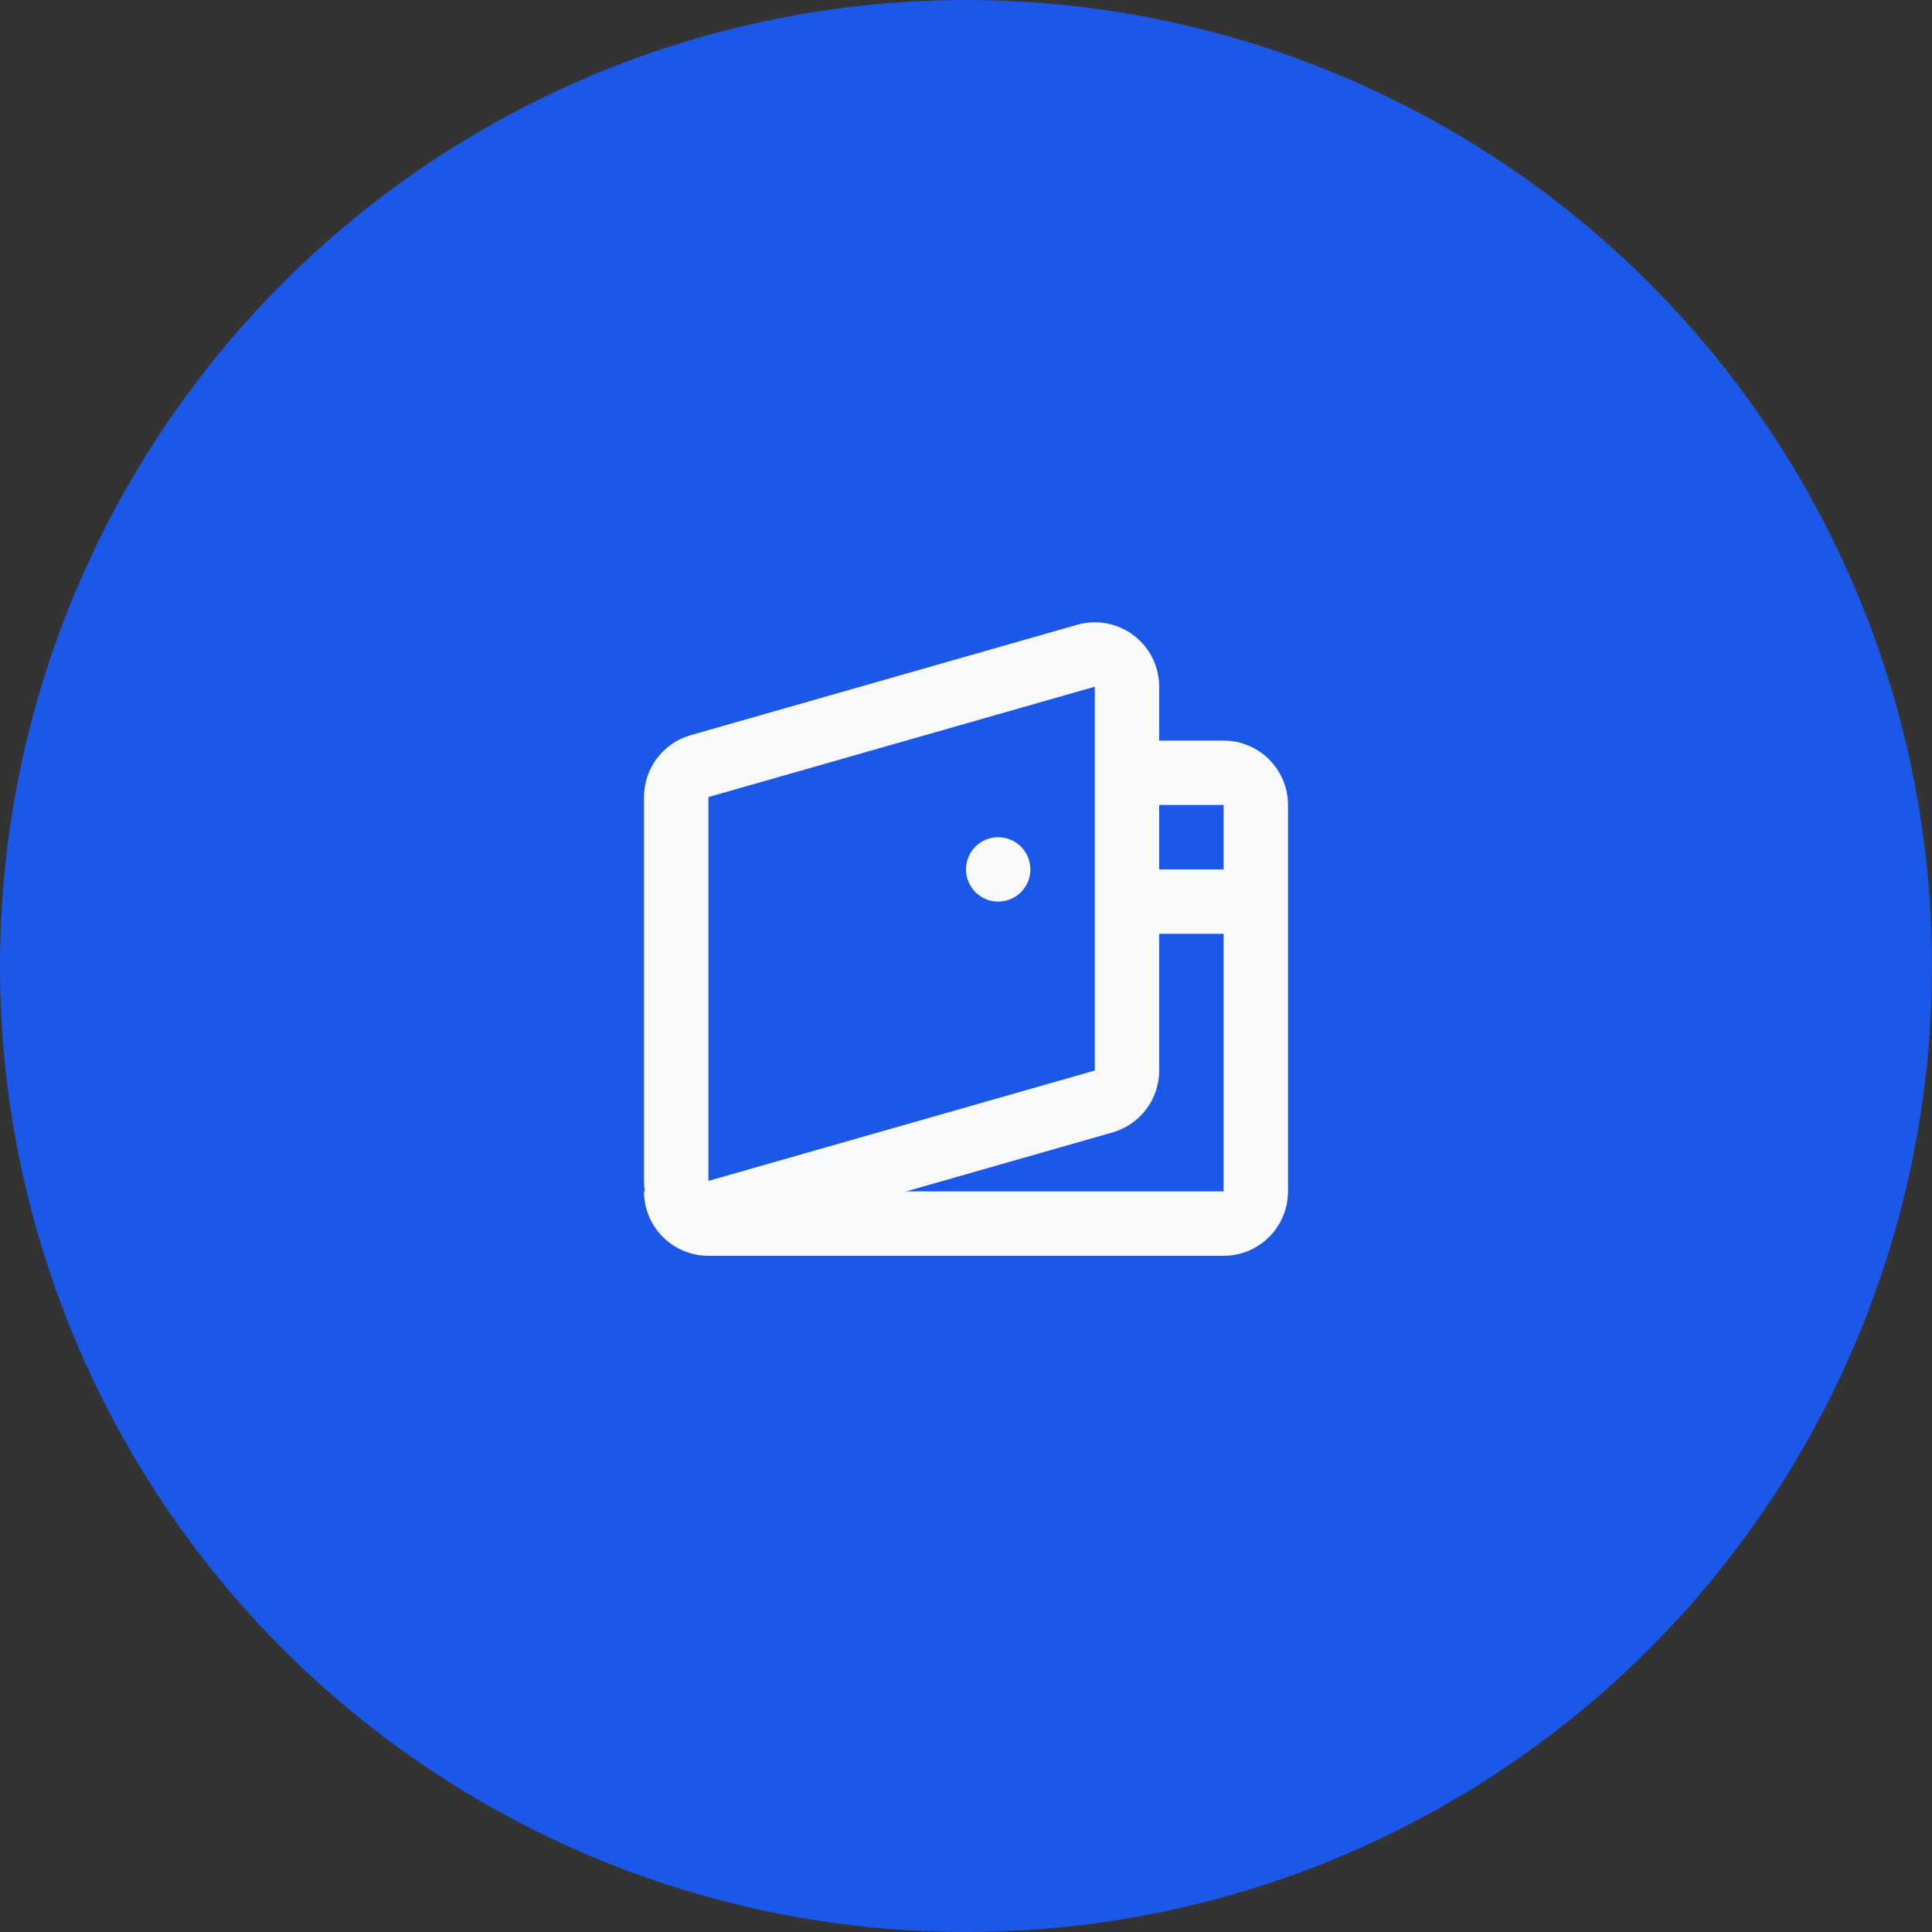
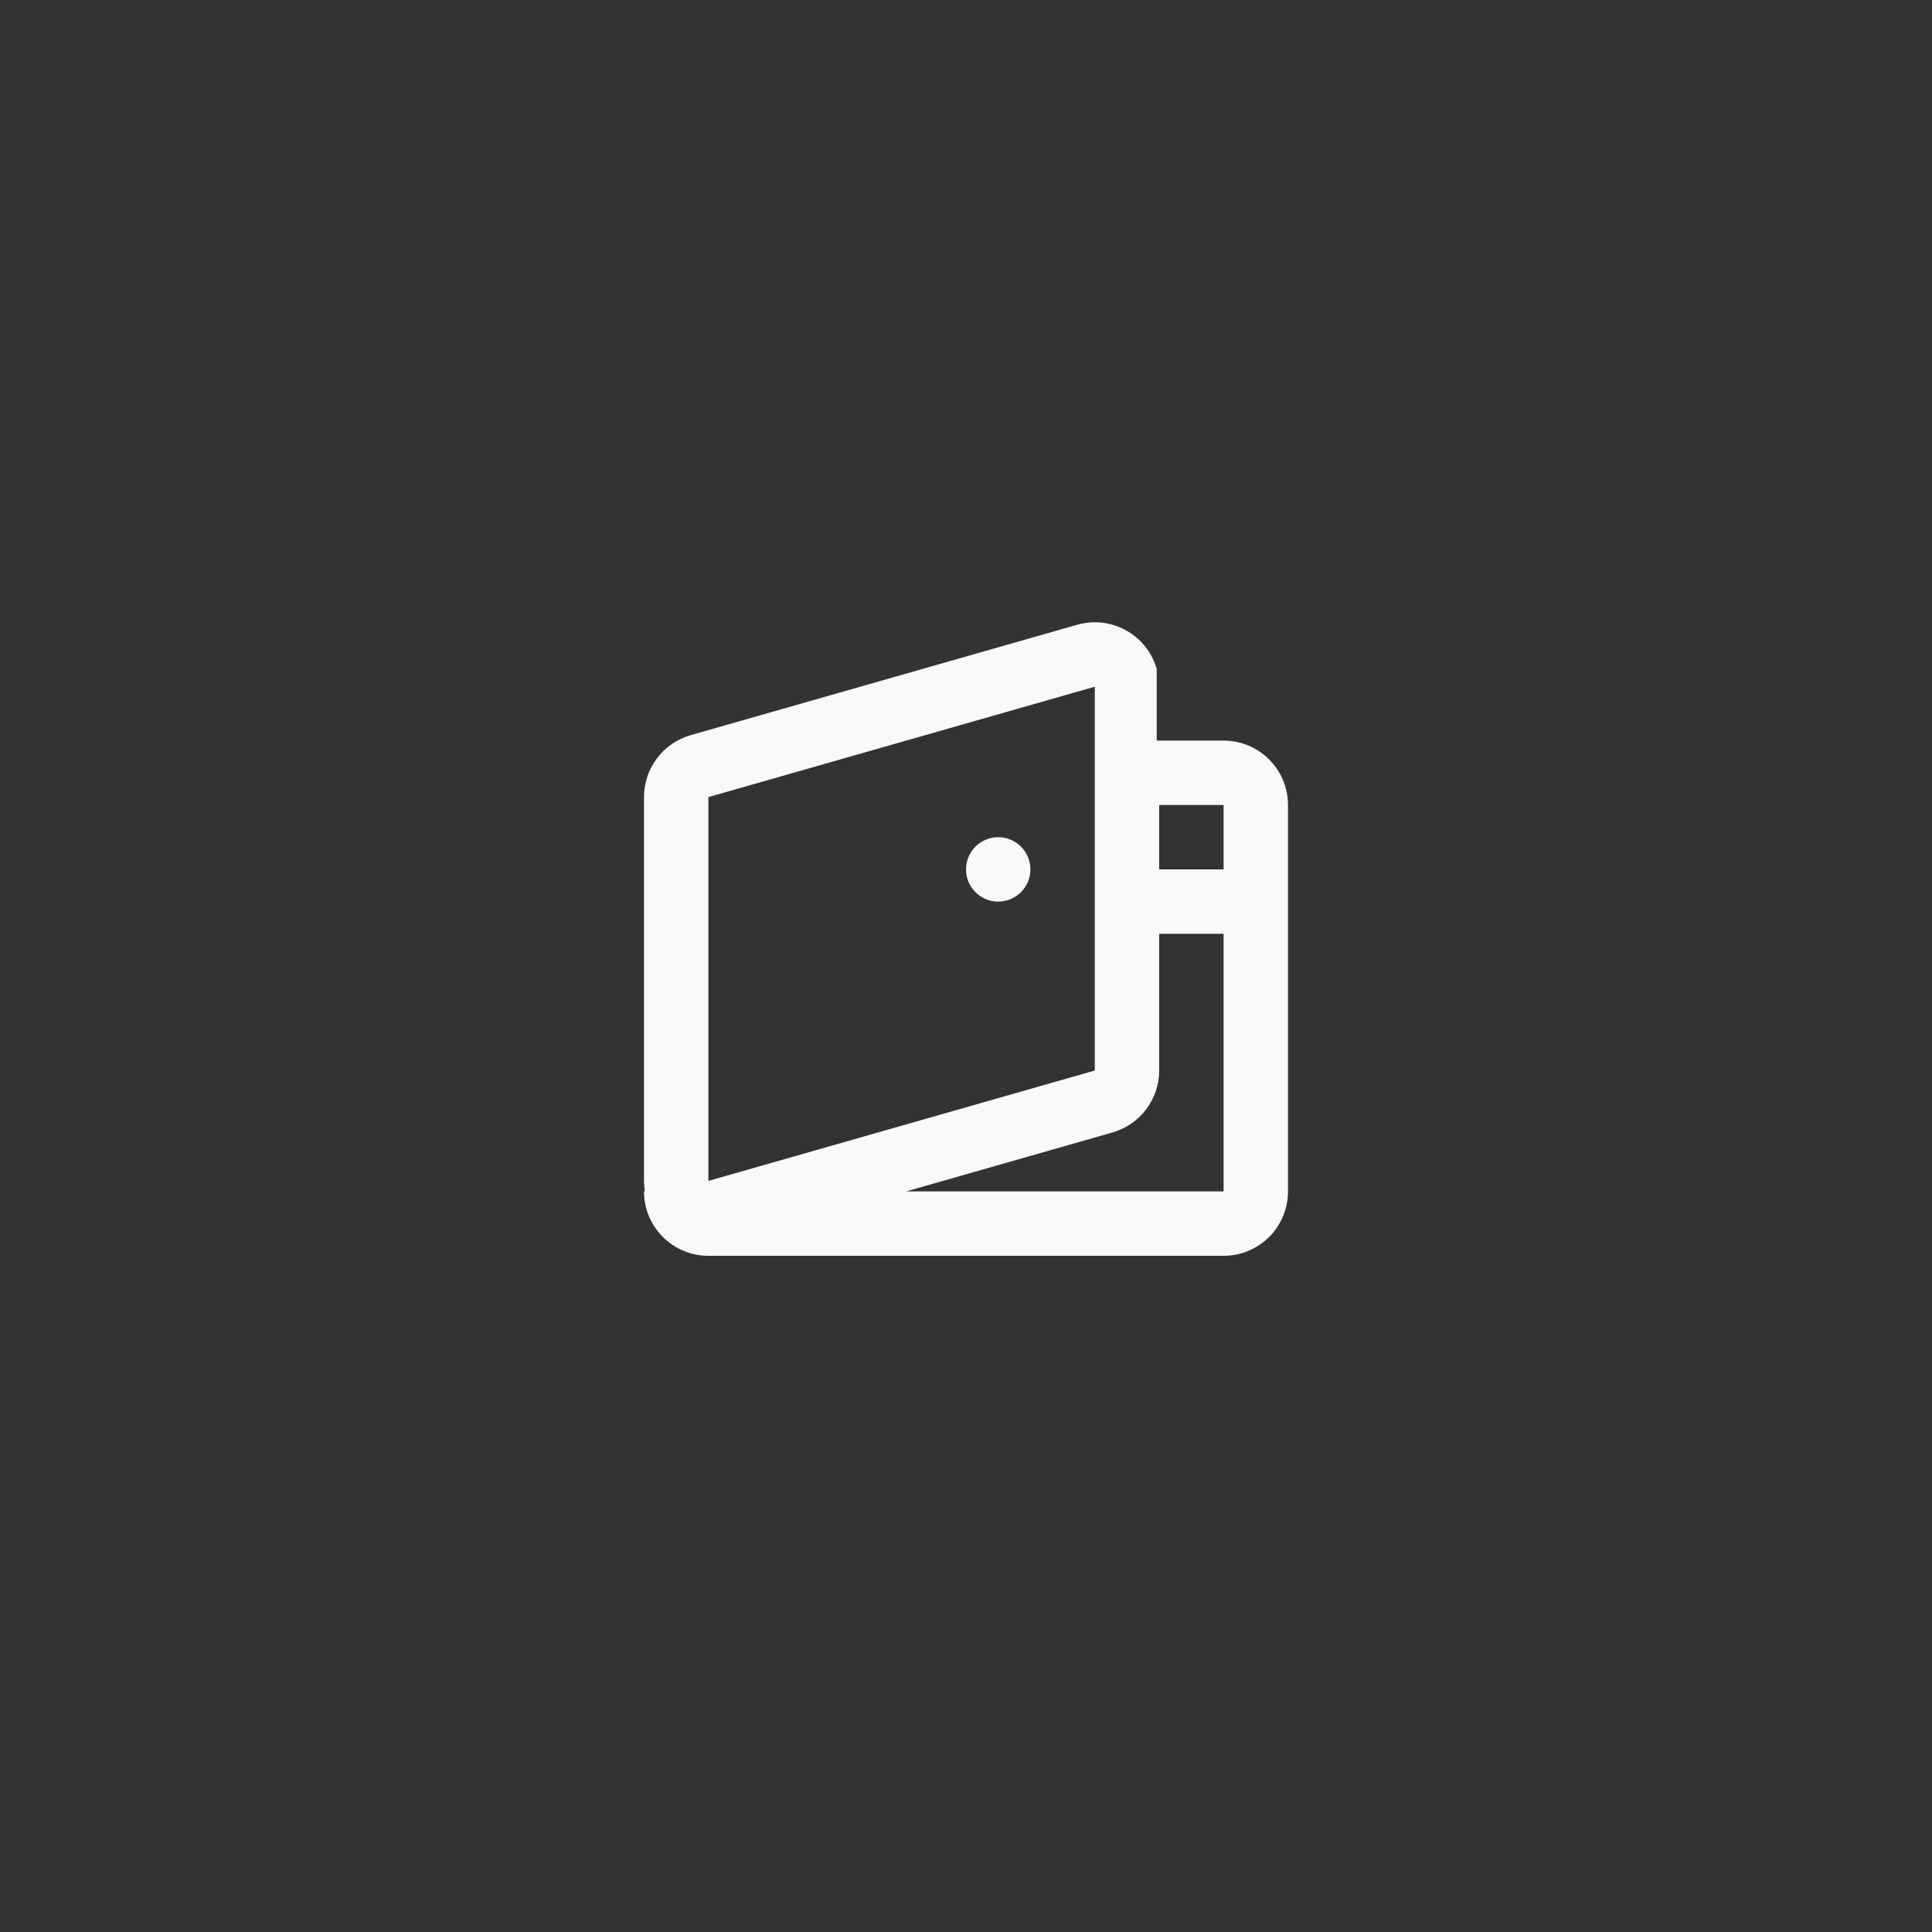
<svg xmlns="http://www.w3.org/2000/svg" width="60" height="60" viewBox="0 0 60 60" fill="none">
  <rect x="0" y="0" width="60" height="60" fill="#333333" stroke="none" />
-   <circle cx="30" cy="30" r="30" fill="#1C58E8" />
-   <path fill-rule="evenodd" clip-rule="evenodd" d="M33.451 19.403C34.513 19.099 35.62 19.714 35.923 20.776C35.974 20.955 36 21.14 36 21.326V23H38C39.105 23 40 23.895 40 25V37C40 38.105 39.105 39 38 39H22C20.895 39 20 38.105 20 37H20.027C20.009 36.892 20 36.783 20 36.674V24.754C20 23.861 20.592 23.076 21.451 22.831L33.451 19.403ZM28.14 37H38V29H36V33.246C36 34.139 35.408 34.923 34.549 35.169L28.14 37ZM38 25V27H36V25H38ZM22 24.754V36.674L34 33.246V21.326L22 24.754ZM32 27C32 27.552 31.552 28 31 28C30.448 28 30 27.552 30 27C30 26.448 30.448 26 31 26C31.552 26 32 26.448 32 27Z" fill="#F7F9FB" />
+   <path fill-rule="evenodd" clip-rule="evenodd" d="M33.451 19.403C34.513 19.099 35.62 19.714 35.923 20.776V23H38C39.105 23 40 23.895 40 25V37C40 38.105 39.105 39 38 39H22C20.895 39 20 38.105 20 37H20.027C20.009 36.892 20 36.783 20 36.674V24.754C20 23.861 20.592 23.076 21.451 22.831L33.451 19.403ZM28.14 37H38V29H36V33.246C36 34.139 35.408 34.923 34.549 35.169L28.14 37ZM38 25V27H36V25H38ZM22 24.754V36.674L34 33.246V21.326L22 24.754ZM32 27C32 27.552 31.552 28 31 28C30.448 28 30 27.552 30 27C30 26.448 30.448 26 31 26C31.552 26 32 26.448 32 27Z" fill="#F7F9FB" />
</svg>